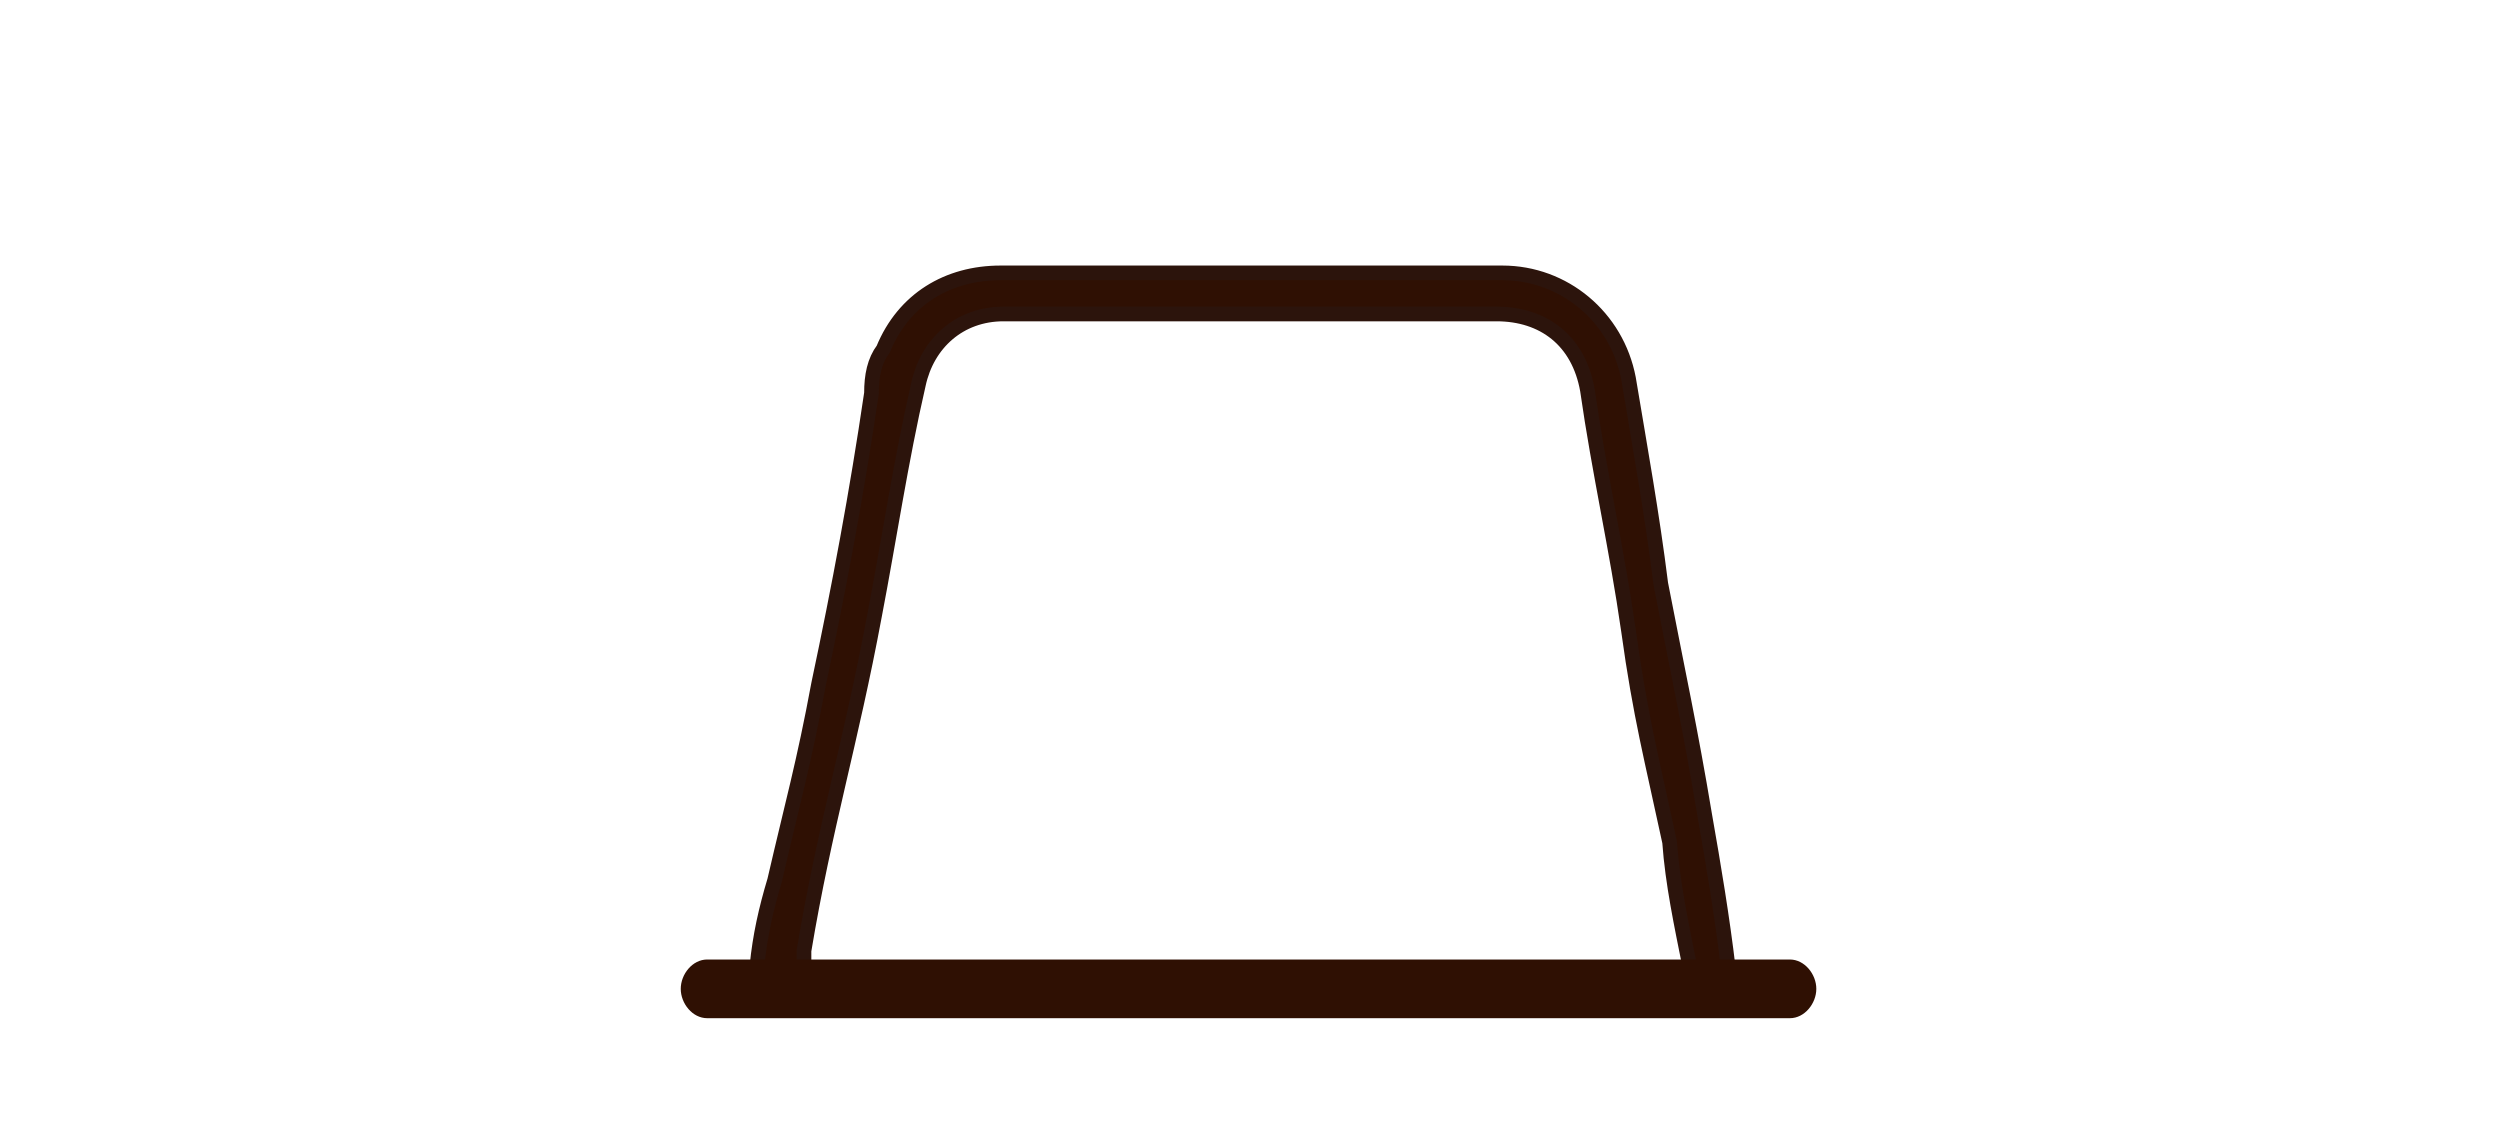
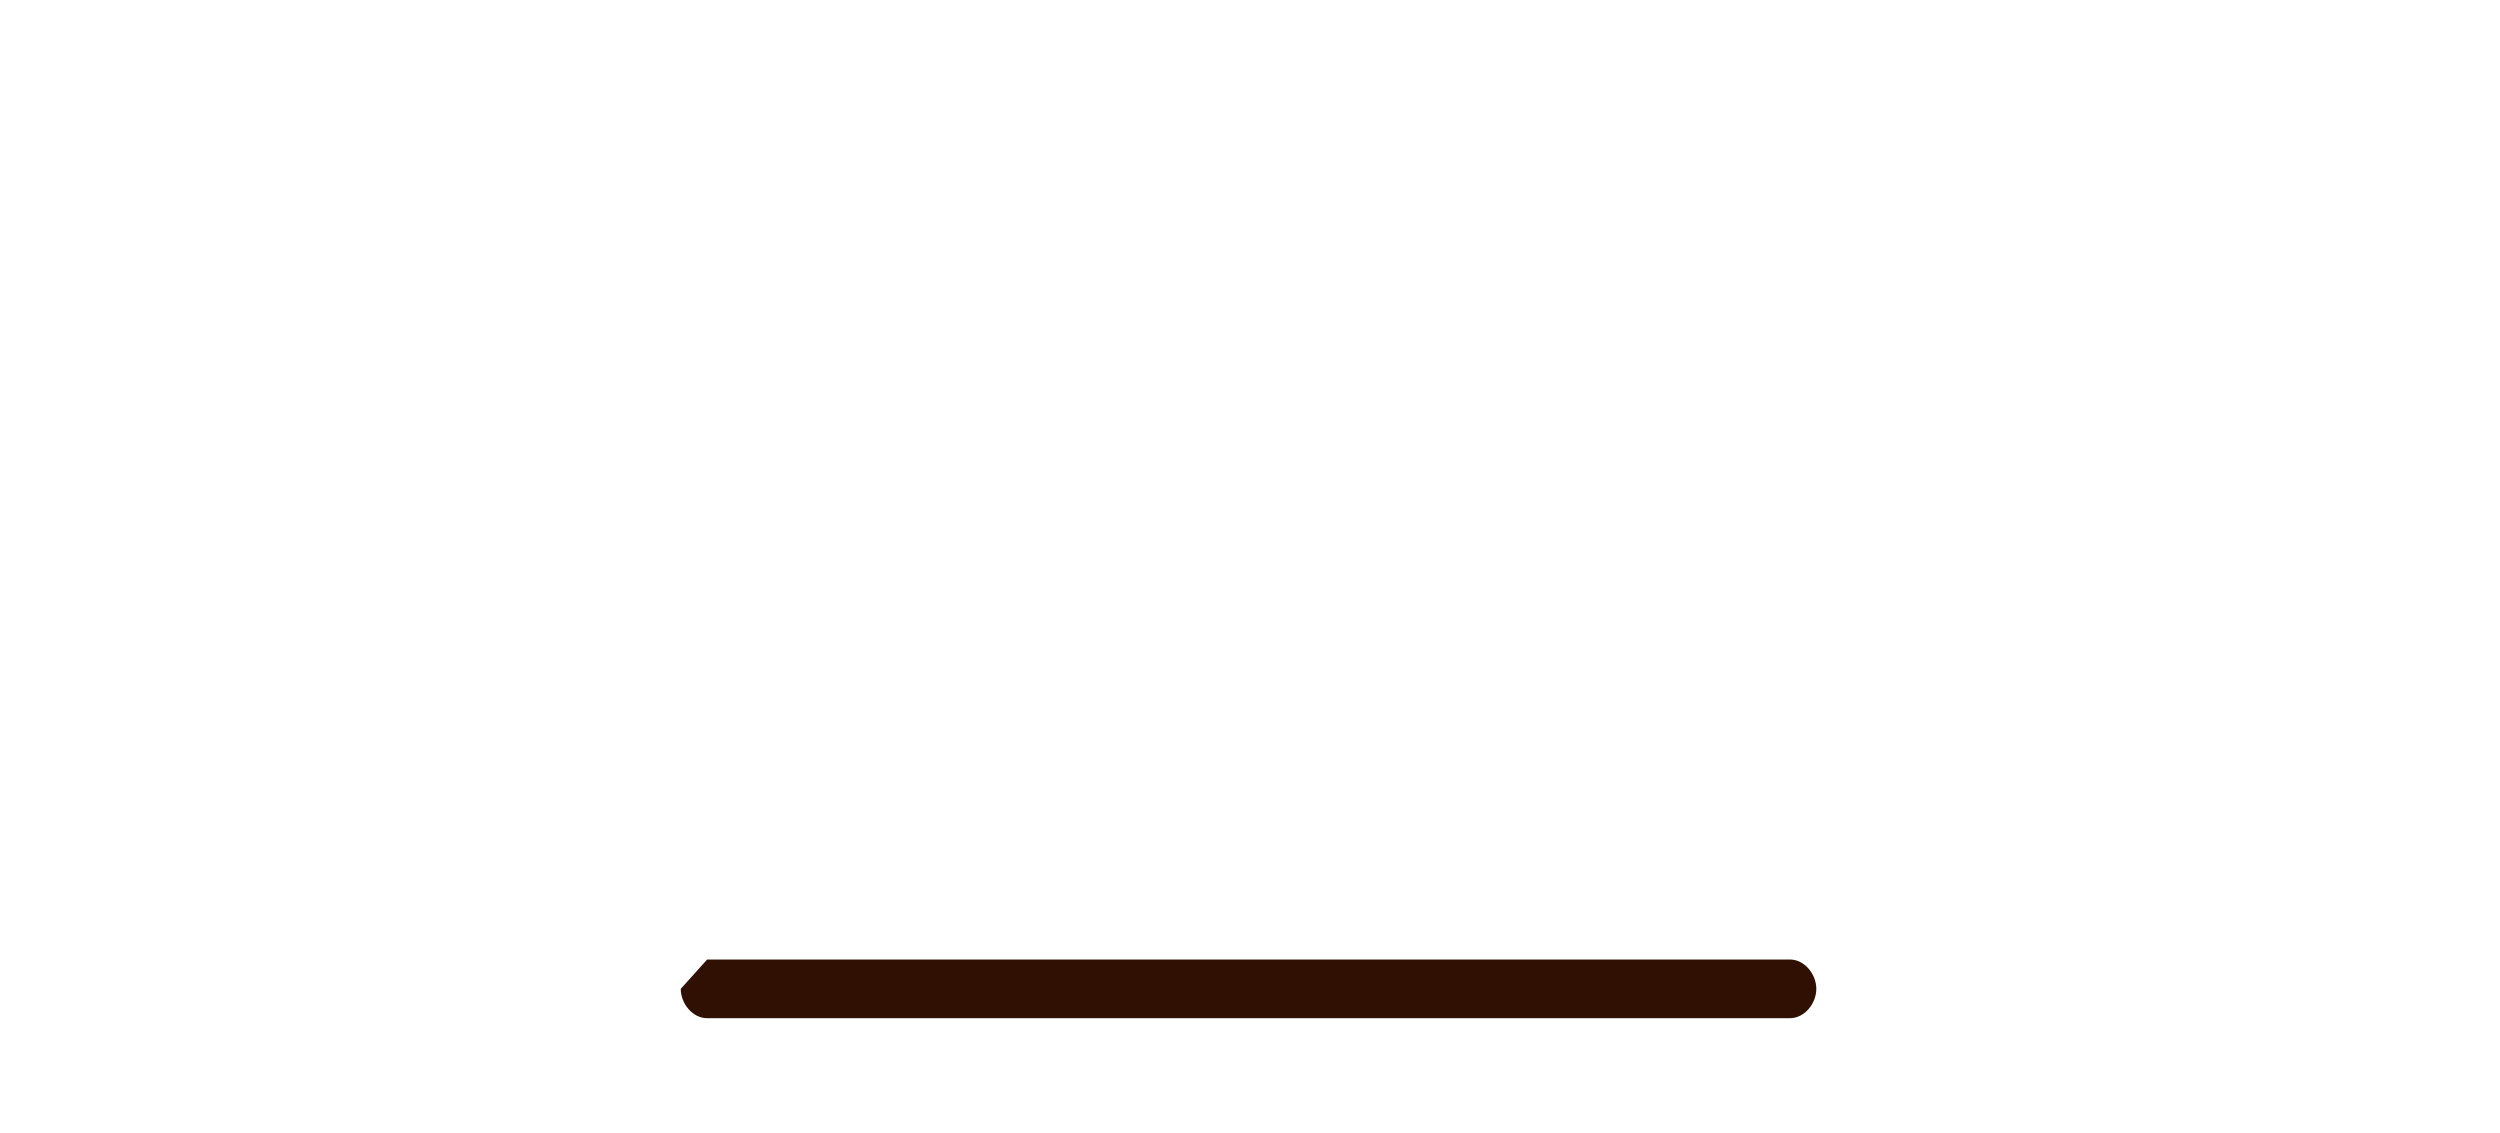
<svg xmlns="http://www.w3.org/2000/svg" viewBox="0 0 85.2 38.6" version="1.1">
  <defs>
    <style>
      .cls-1 {
        stroke: #2c140c;
        stroke-miterlimit: 10;
        stroke-width: .5px;
      }

      .cls-1, .cls-2 {
        fill: #2f1003;
      }
    </style>
  </defs>
  <g>
    <g id="Livello_1">
      <g>
-         <path d="M25.1,33h.6s.1,0,.1-.1c.1-1,.3-1.9.6-2.9.6-2.6,1-4,1.5-6.7.7-3.3,1.3-6.5,1.8-9.9,0-.6.1-1.1.4-1.5.7-1.7,2.2-2.6,4-2.6h17.1c2.1,0,3.9,1.5,4.3,3.6.4,2.4.8,4.6,1.1,7,.6,3.1,1,4.9,1.5,7.9.3,1.7.6,3.5.8,5.2h.1c.3.1.7.1,1,.1M57.6,33h0c-.3-1.5-.6-2.9-.7-4.3-.6-2.8-1-4.3-1.4-7.2-.4-2.8-1-5.4-1.4-8.2-.3-1.7-1.5-2.6-3.1-2.6h-16.8c-1.5,0-2.6,1-2.9,2.4-.6,2.6-1,5.3-1.5,7.9-.8,4.3-1.7,7.2-2.4,11.4v.7" class="cls-1" />
-         <path d="M24.1,32.7h36.9c.5,0,.9.5.9,1s-.4,1-.9,1H24.1c-.5,0-.9-.5-.9-1s.4-1,.9-1Z" class="cls-2" />
+         <path d="M24.1,32.7h36.9c.5,0,.9.5.9,1s-.4,1-.9,1H24.1c-.5,0-.9-.5-.9-1Z" class="cls-2" />
      </g>
    </g>
  </g>
</svg>